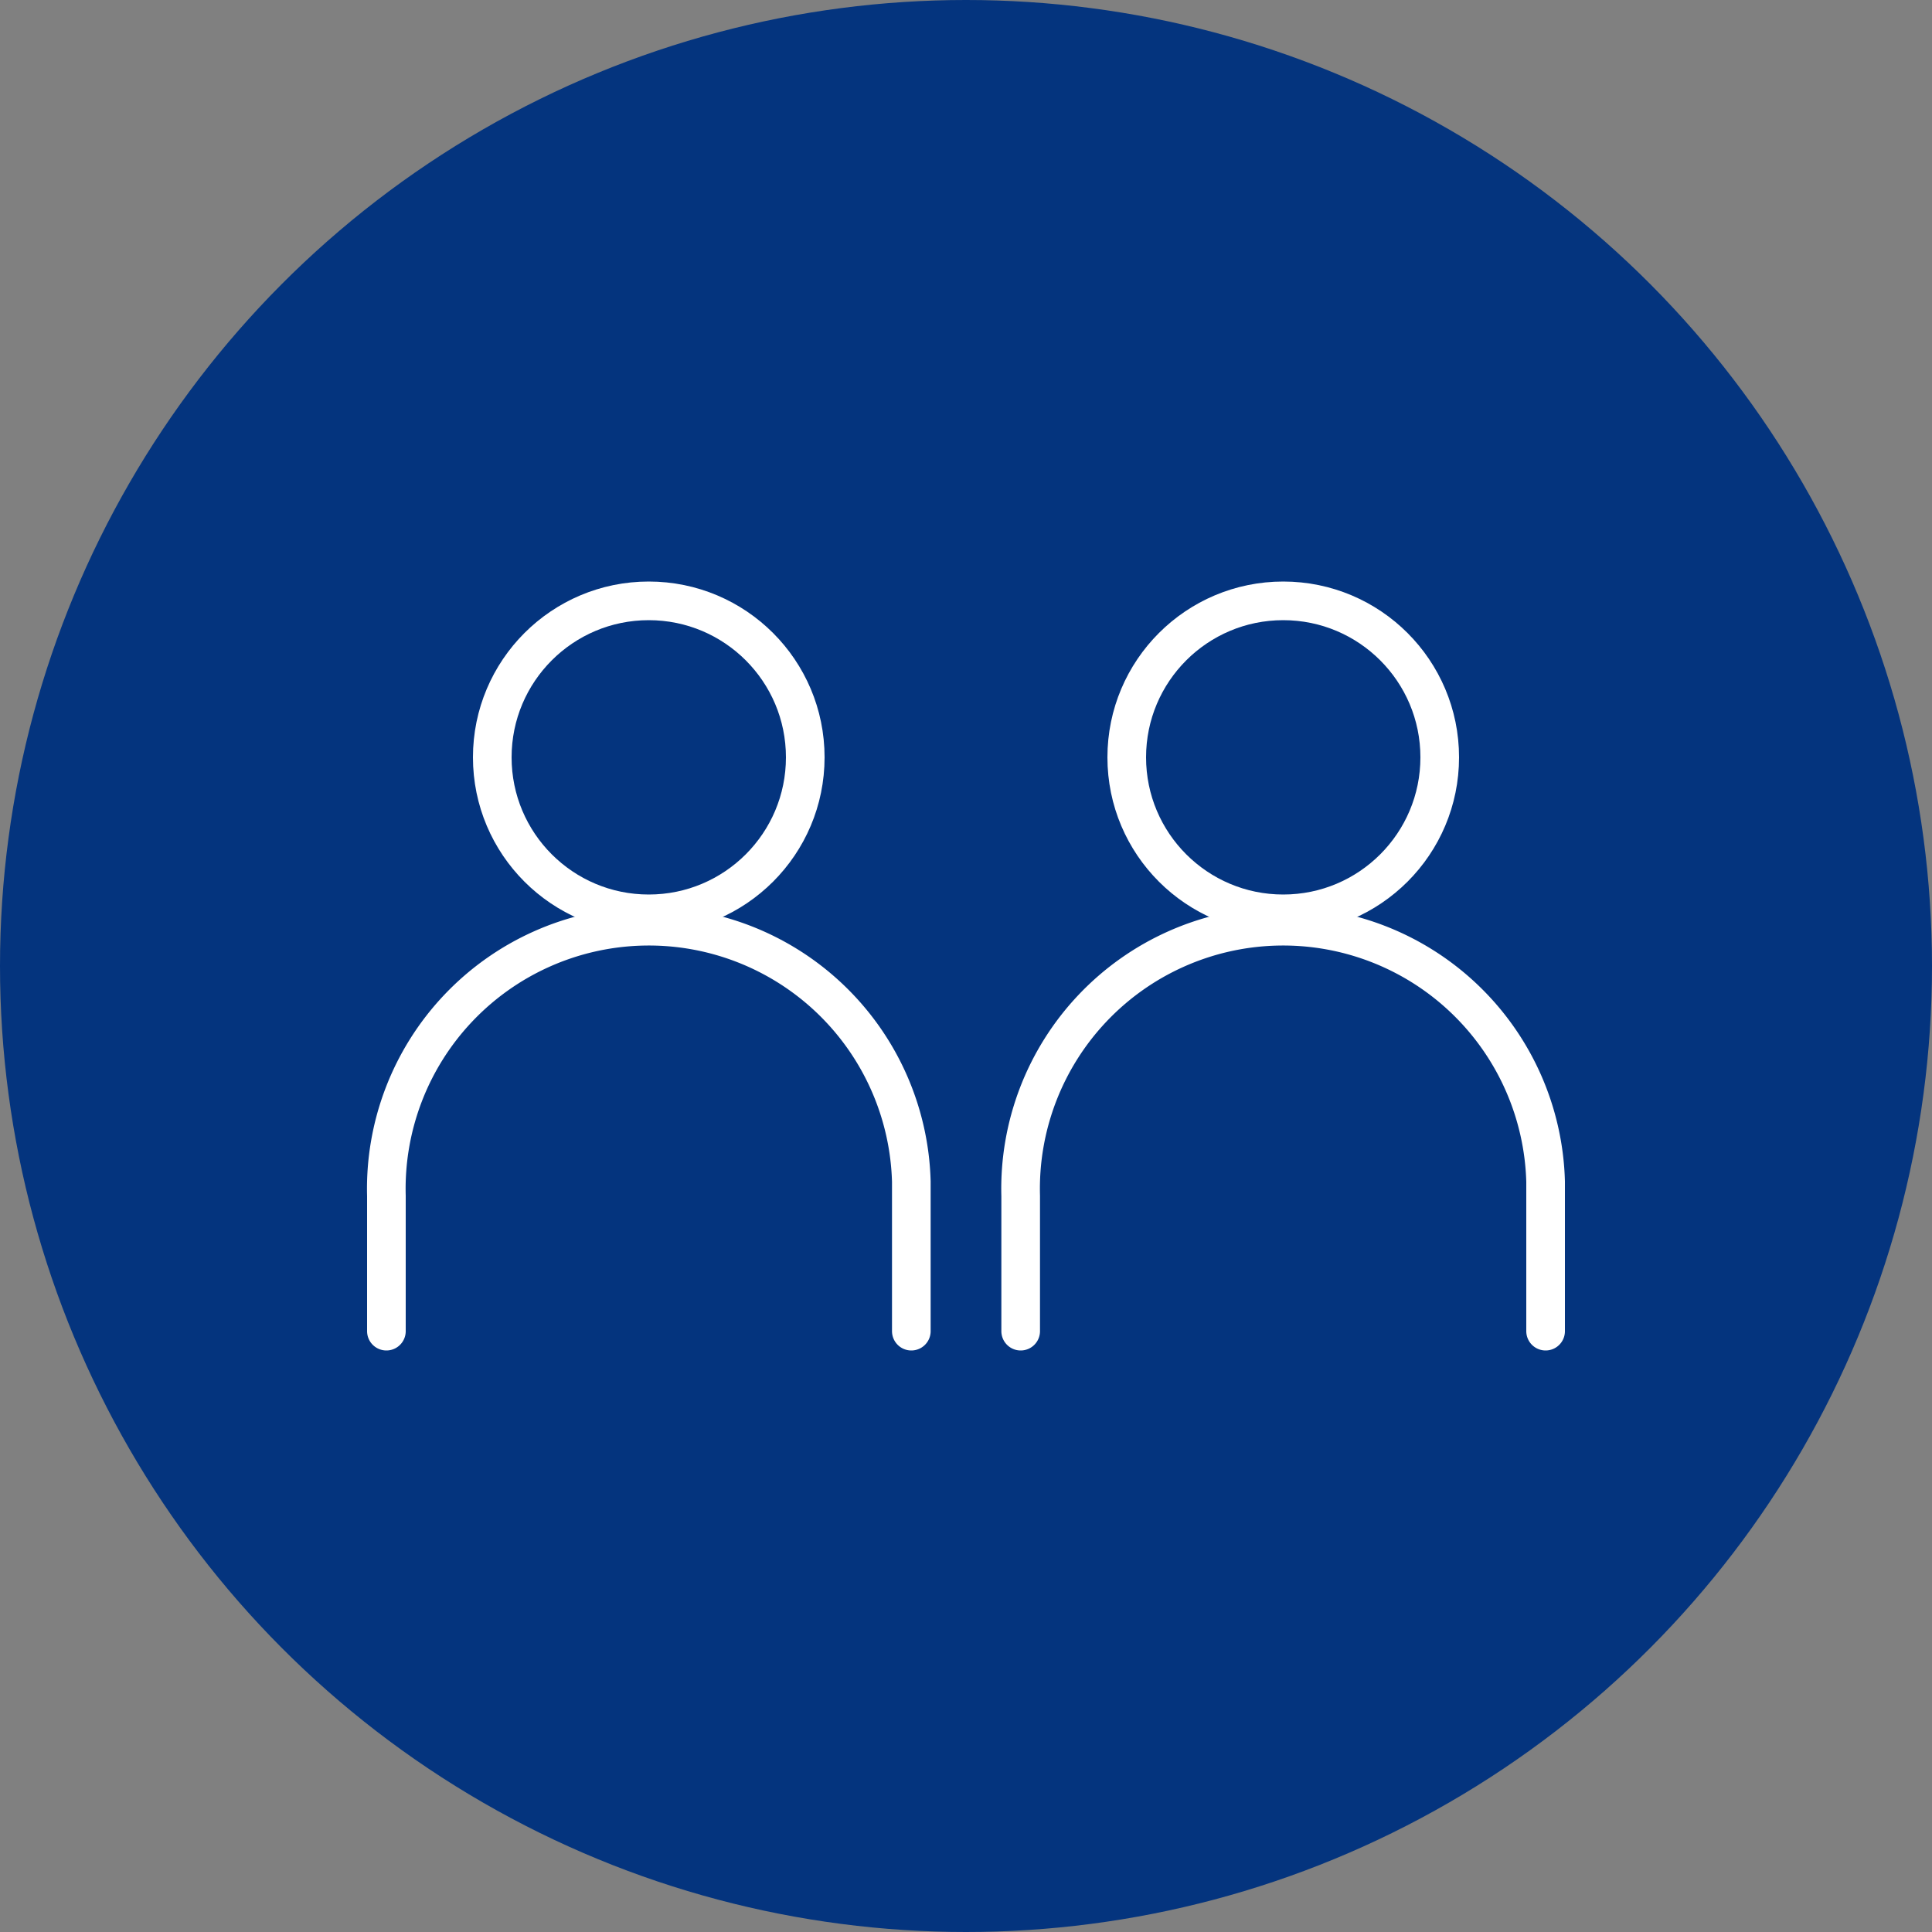
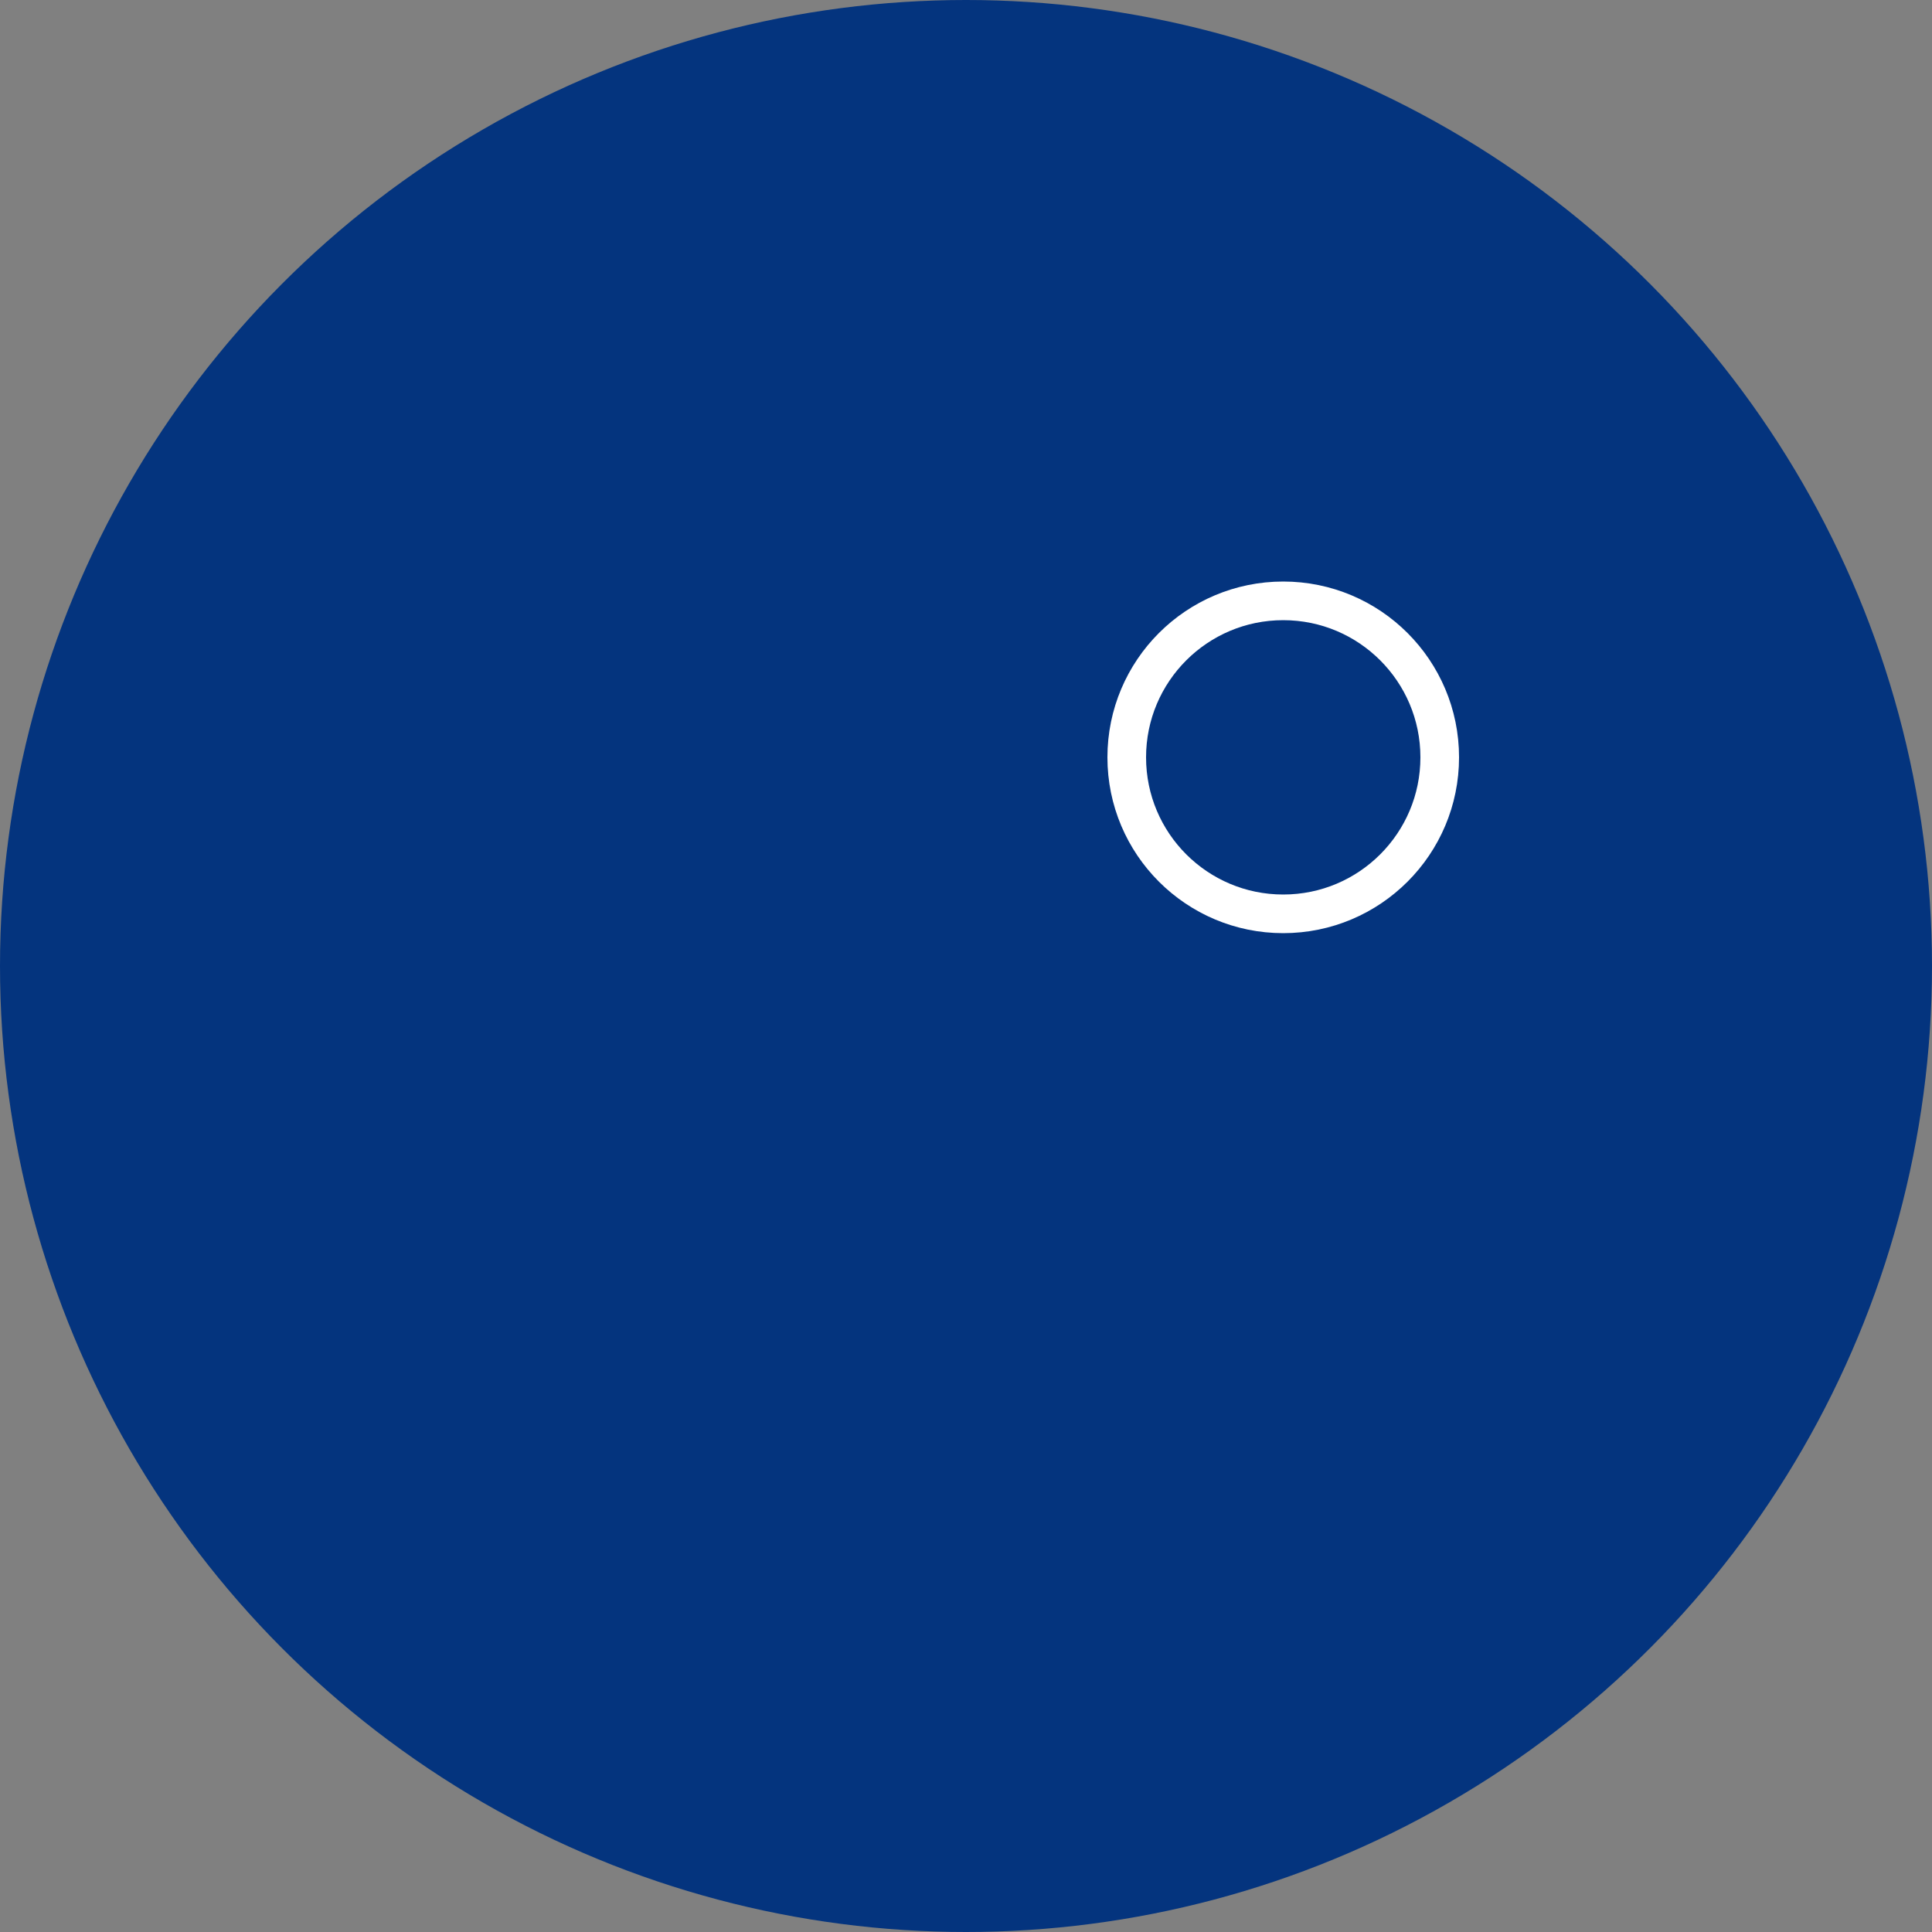
<svg xmlns="http://www.w3.org/2000/svg" id="Layer_1" data-name="Layer 1" viewBox="0 0 100 100">
  <rect x="0" y="0" width="100" height="100" fill="#808080" stroke="none" />
  <defs>
    <style>.cls-1{fill:#04347e;}.cls-2{fill:none;stroke:#fff;stroke-linecap:round;stroke-linejoin:round;stroke-width:2px;}</style>
  </defs>
  <circle class="cls-1" cx="50" cy="50" r="50" />
-   <path class="cls-2" d="M52.83,68.9v-7A13.59,13.59,0,0,1,80,61.16c0,.25,0,.49,0,.74v7" />
  <circle class="cls-2" cx="66.42" cy="39.2" r="8.1" />
-   <path class="cls-2" d="M20,68.9v-7a13.59,13.59,0,0,1,27.17-.74c0,.25,0,.49,0,.74v7" />
-   <circle class="cls-2" cx="33.58" cy="39.2" r="8.1" />
</svg>